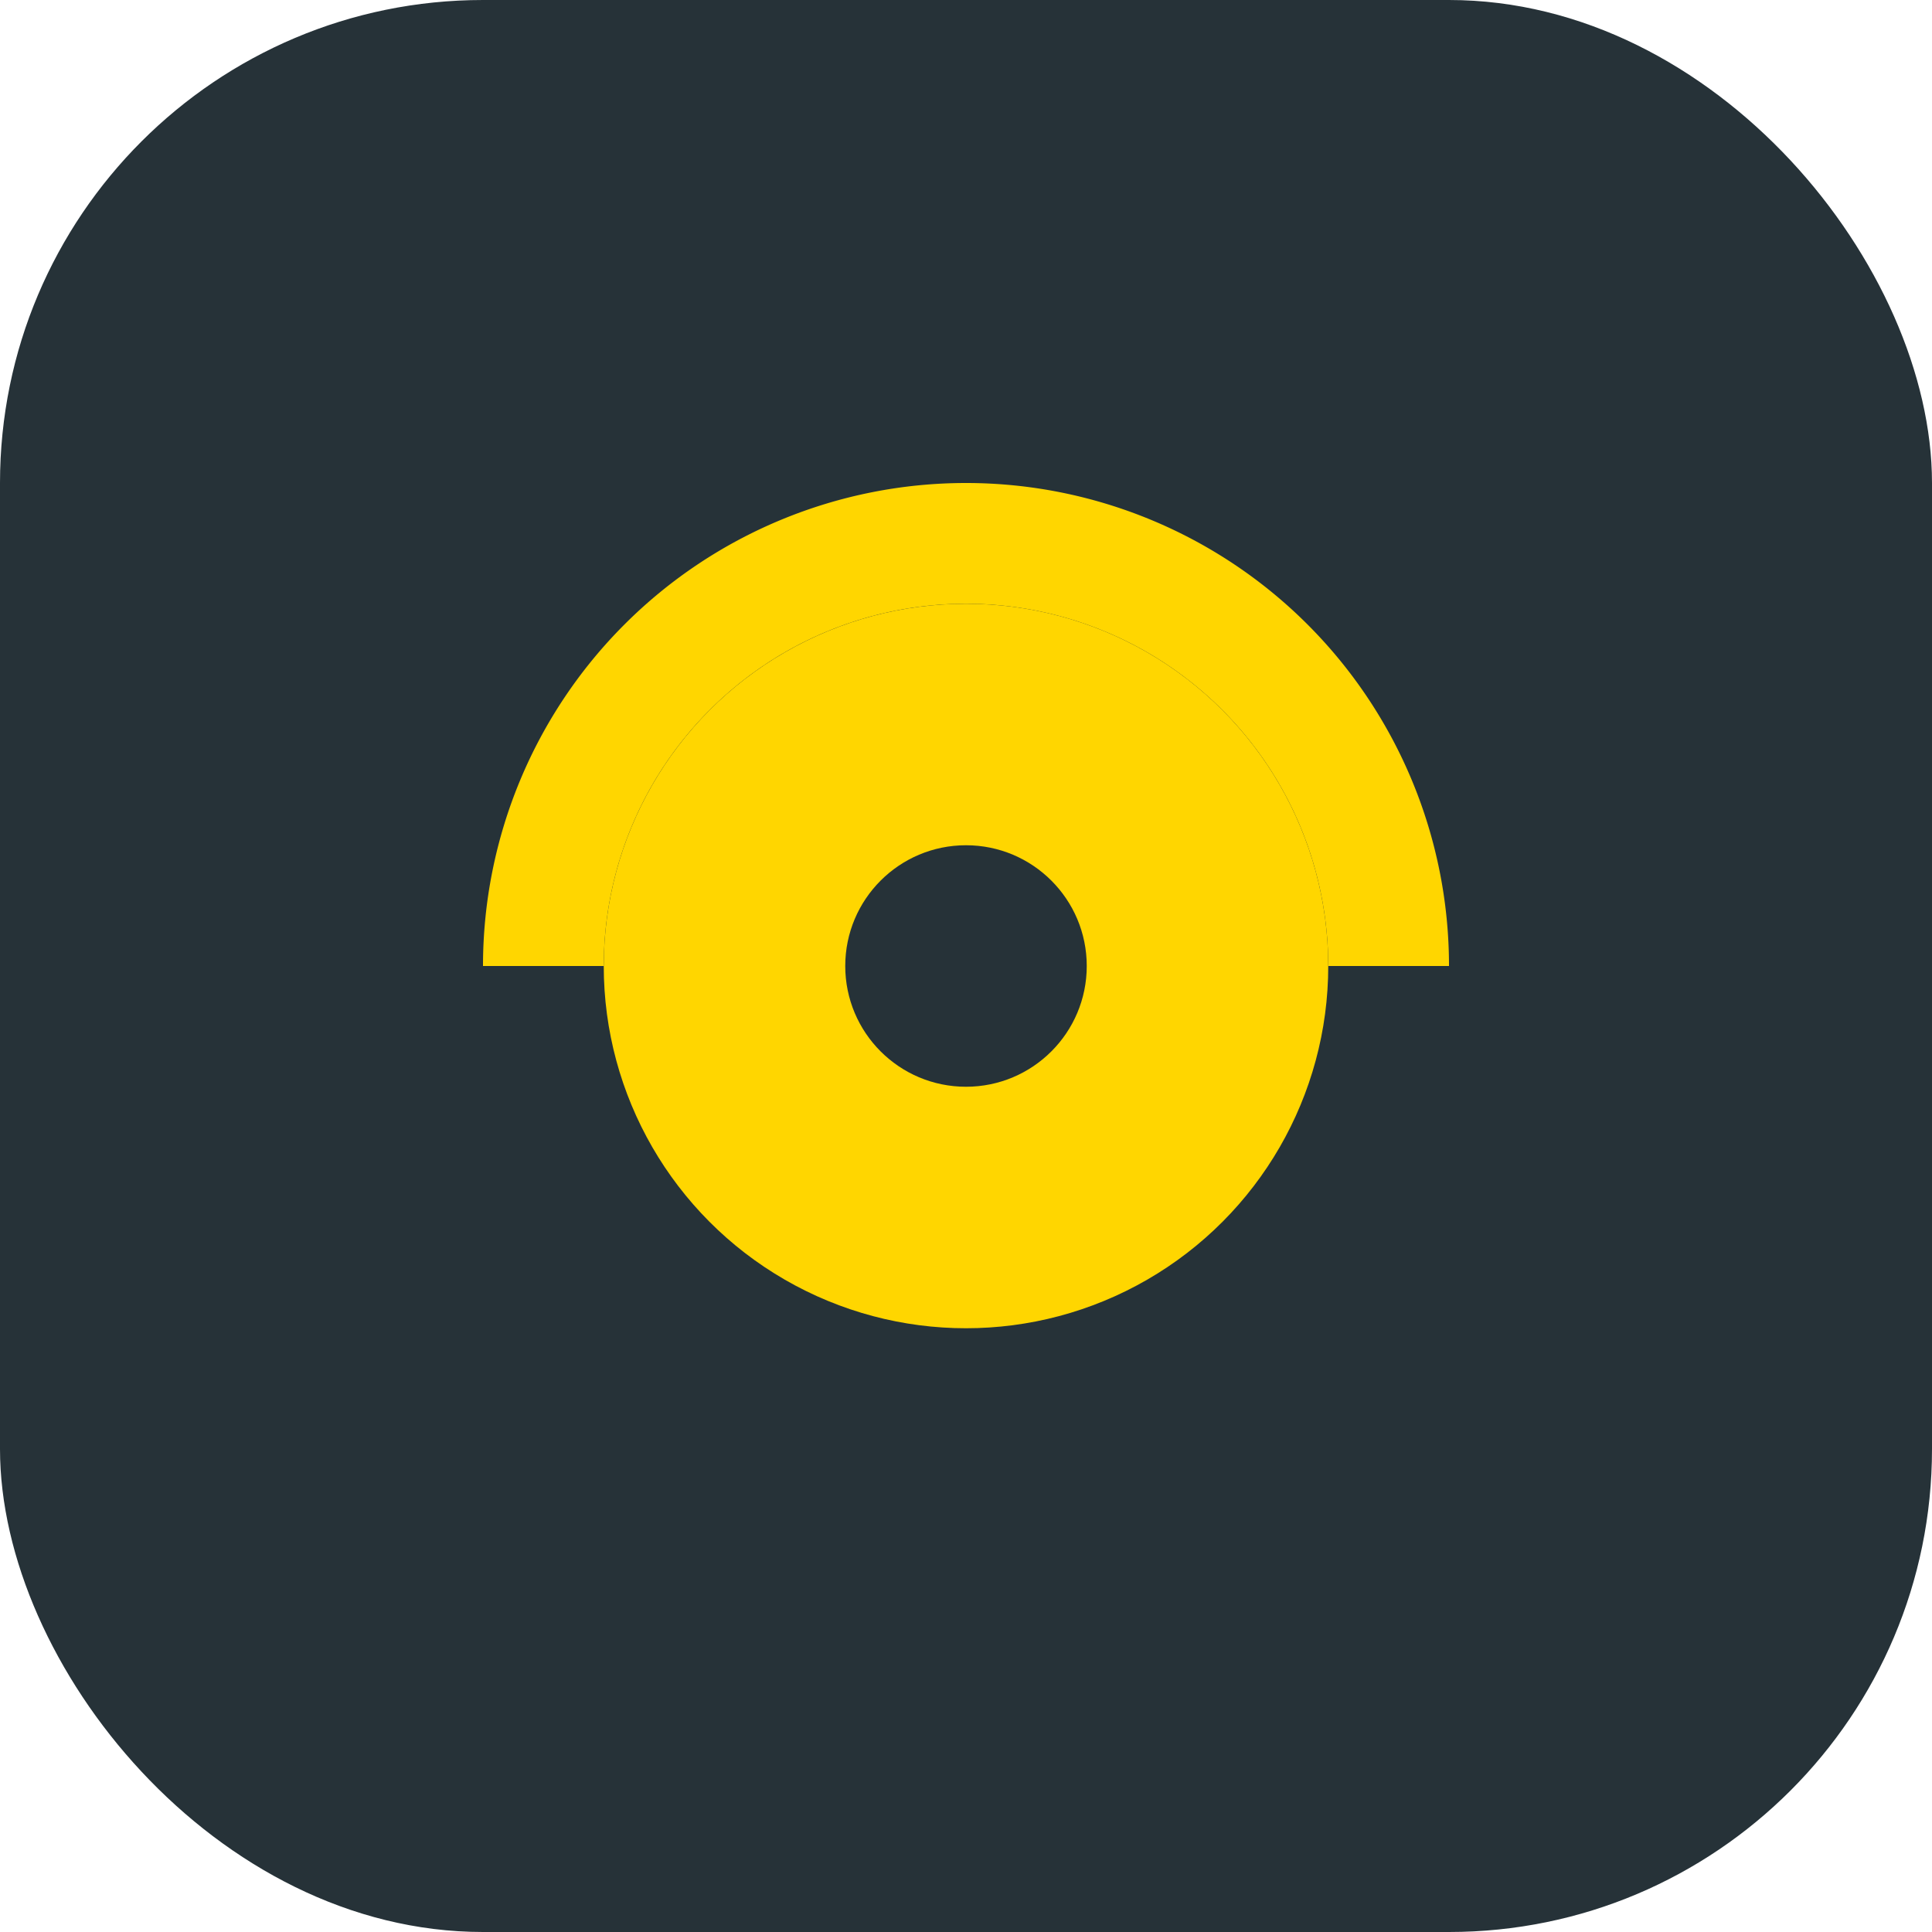
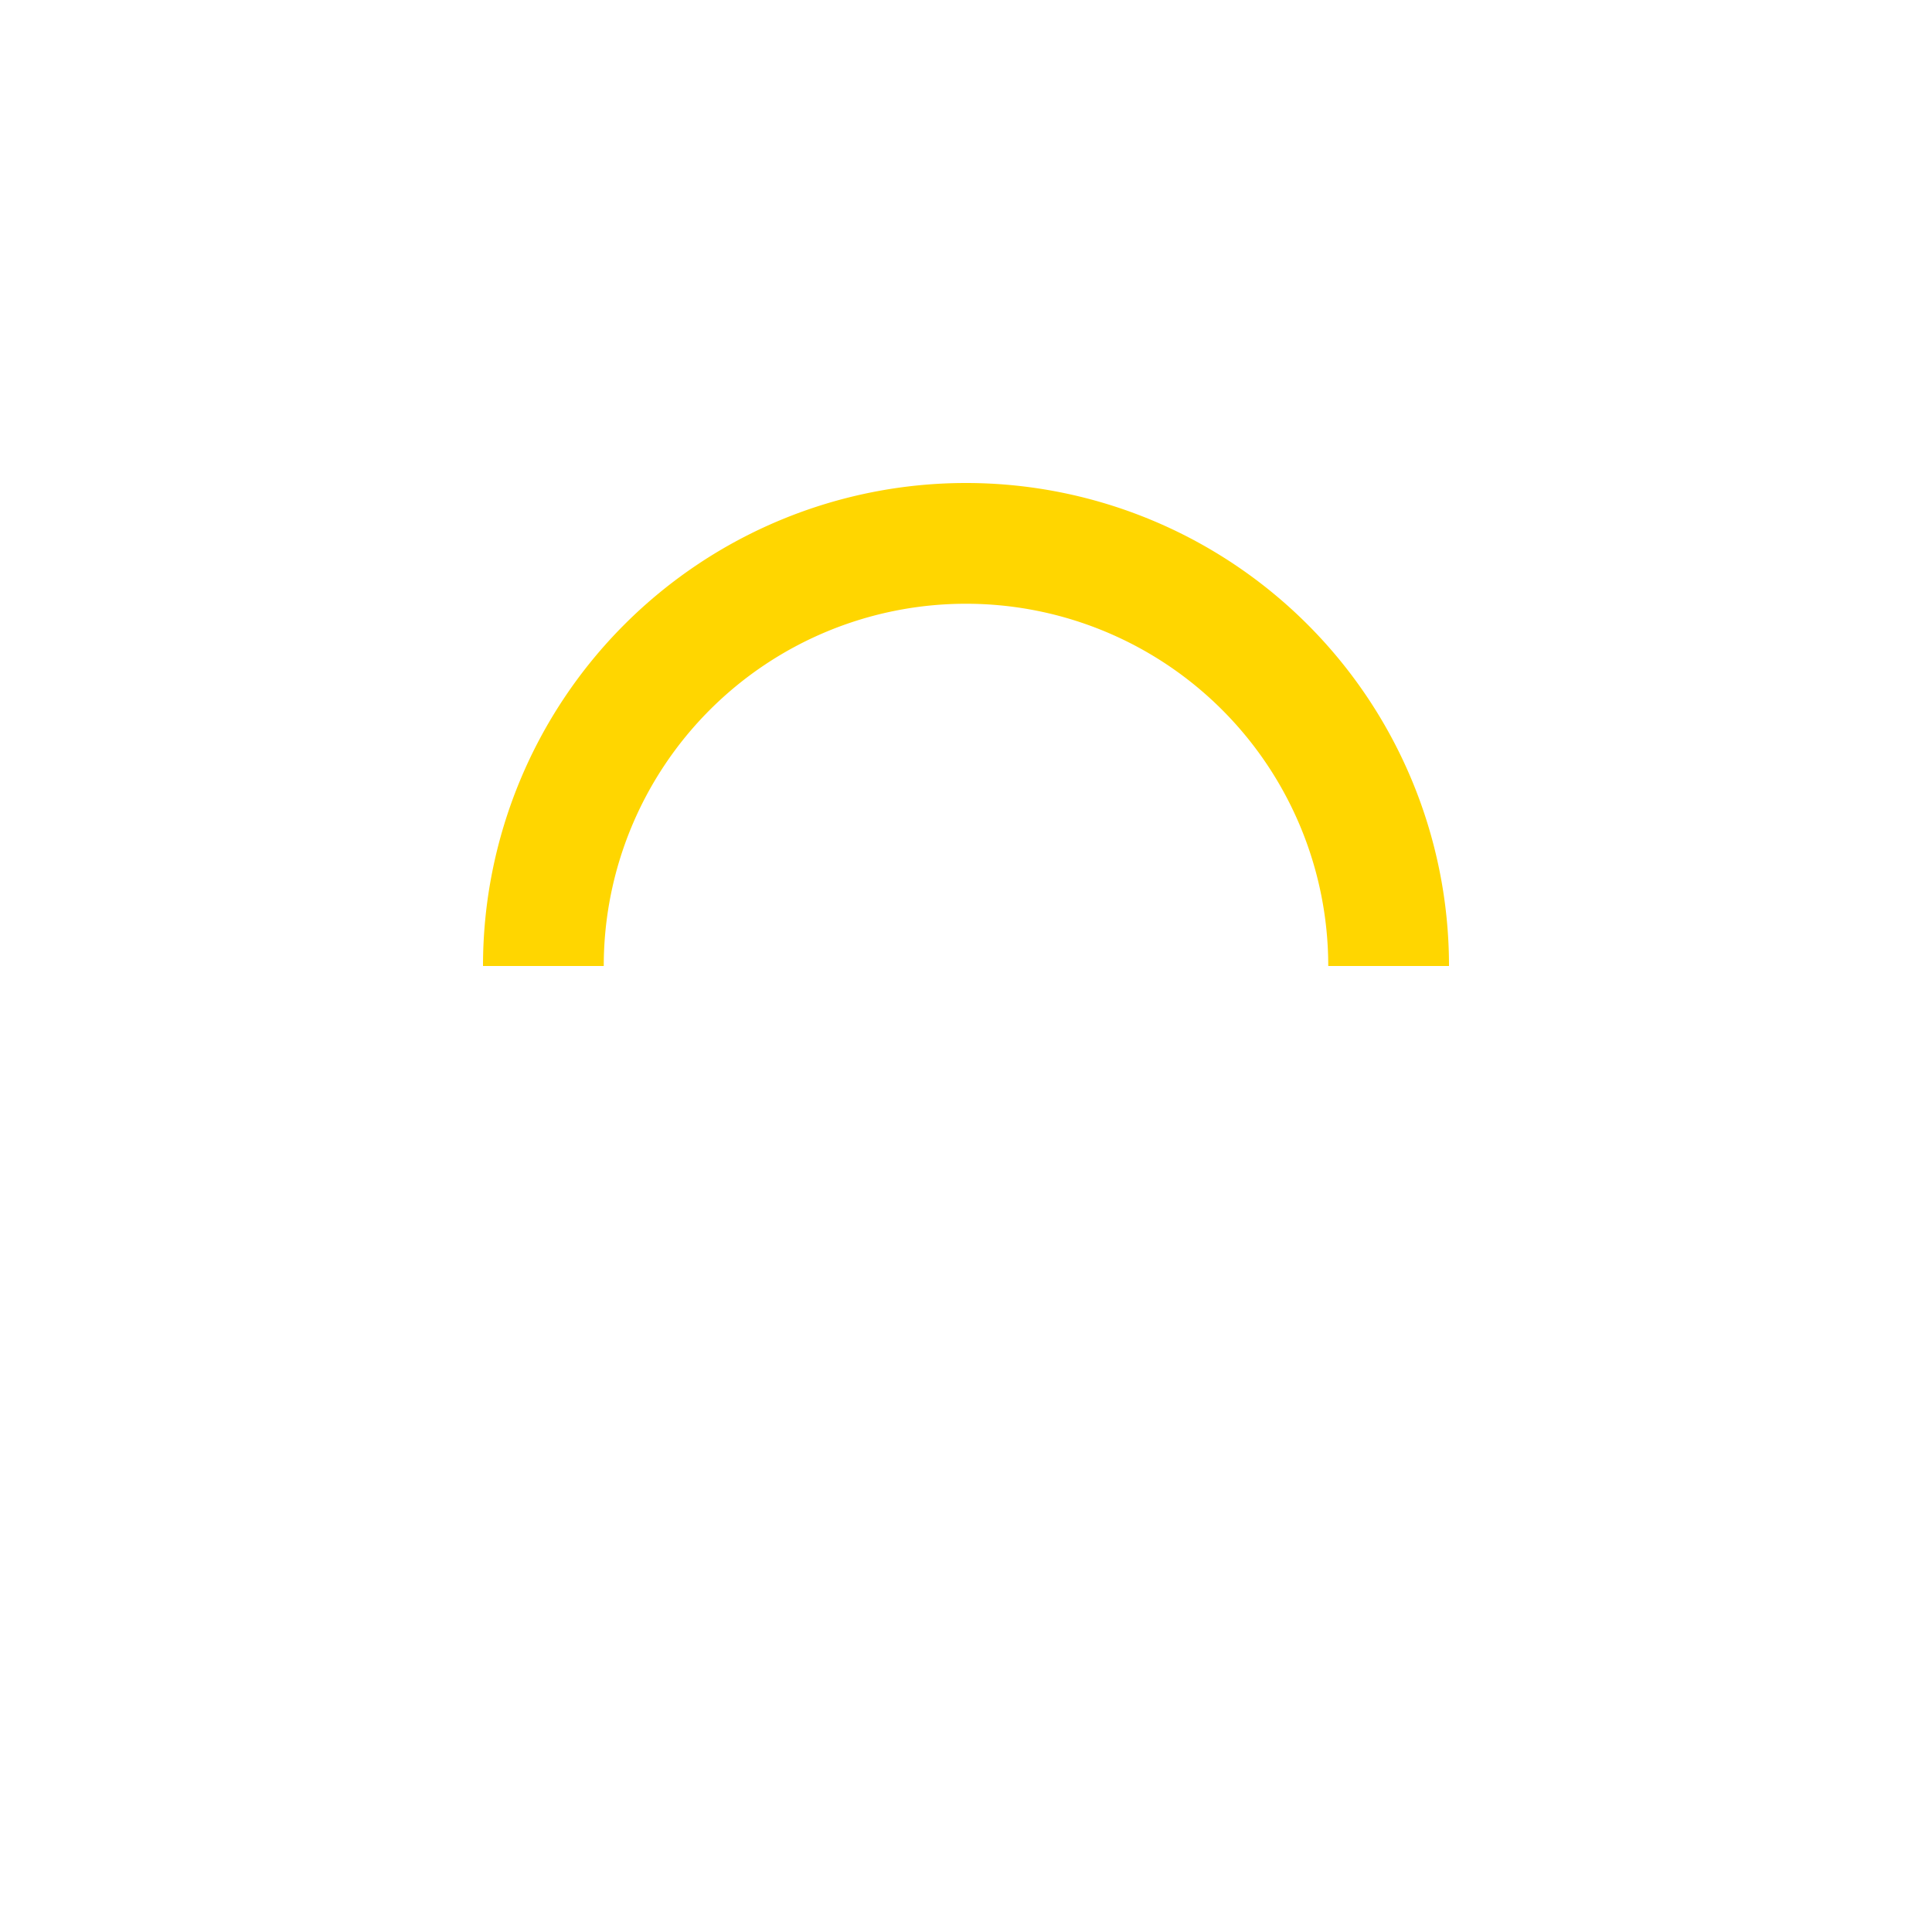
<svg xmlns="http://www.w3.org/2000/svg" width="32" height="32" viewBox="0 0 32 32">
-   <rect width="32" height="32" rx="8" fill="#263238" />
-   <circle cx="16" cy="16" r="6" fill="#FFD600" />
-   <circle cx="16" cy="16" r="2" fill="#263238" />
  <path d="M9 16a7 7 0 0 1 14 0" fill="none" stroke="#FFD600" stroke-width="2" />
</svg>